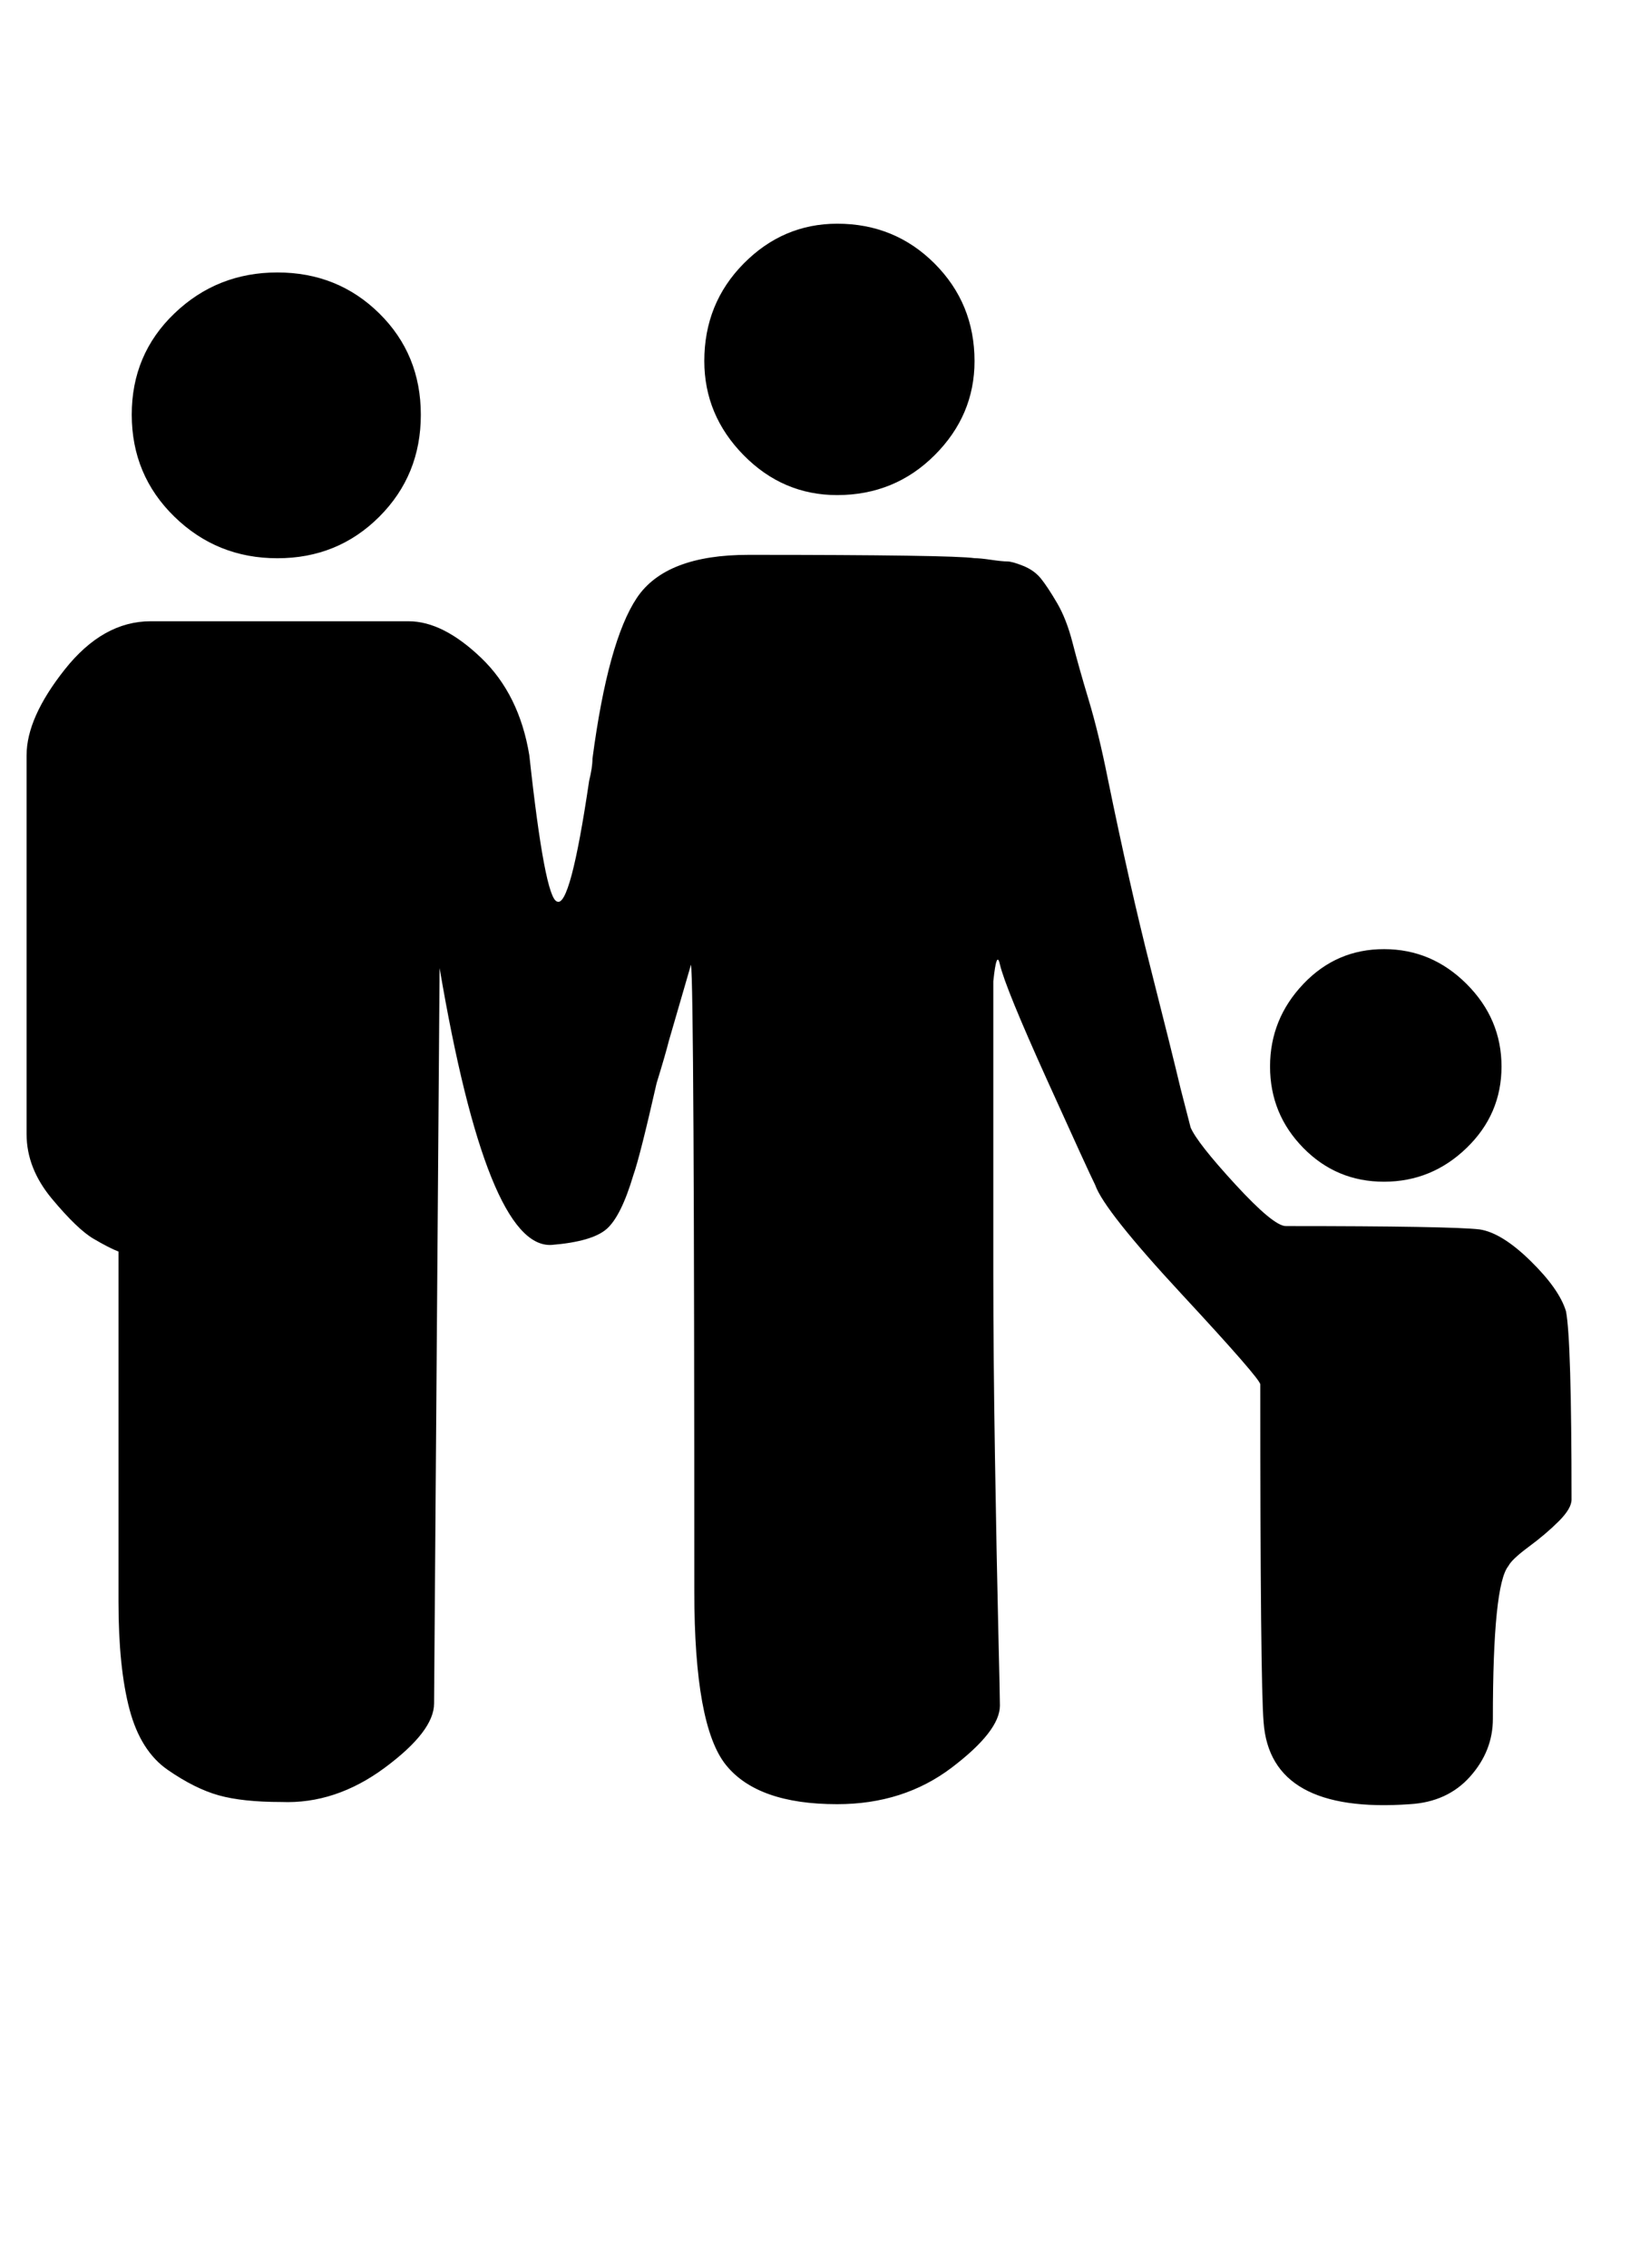
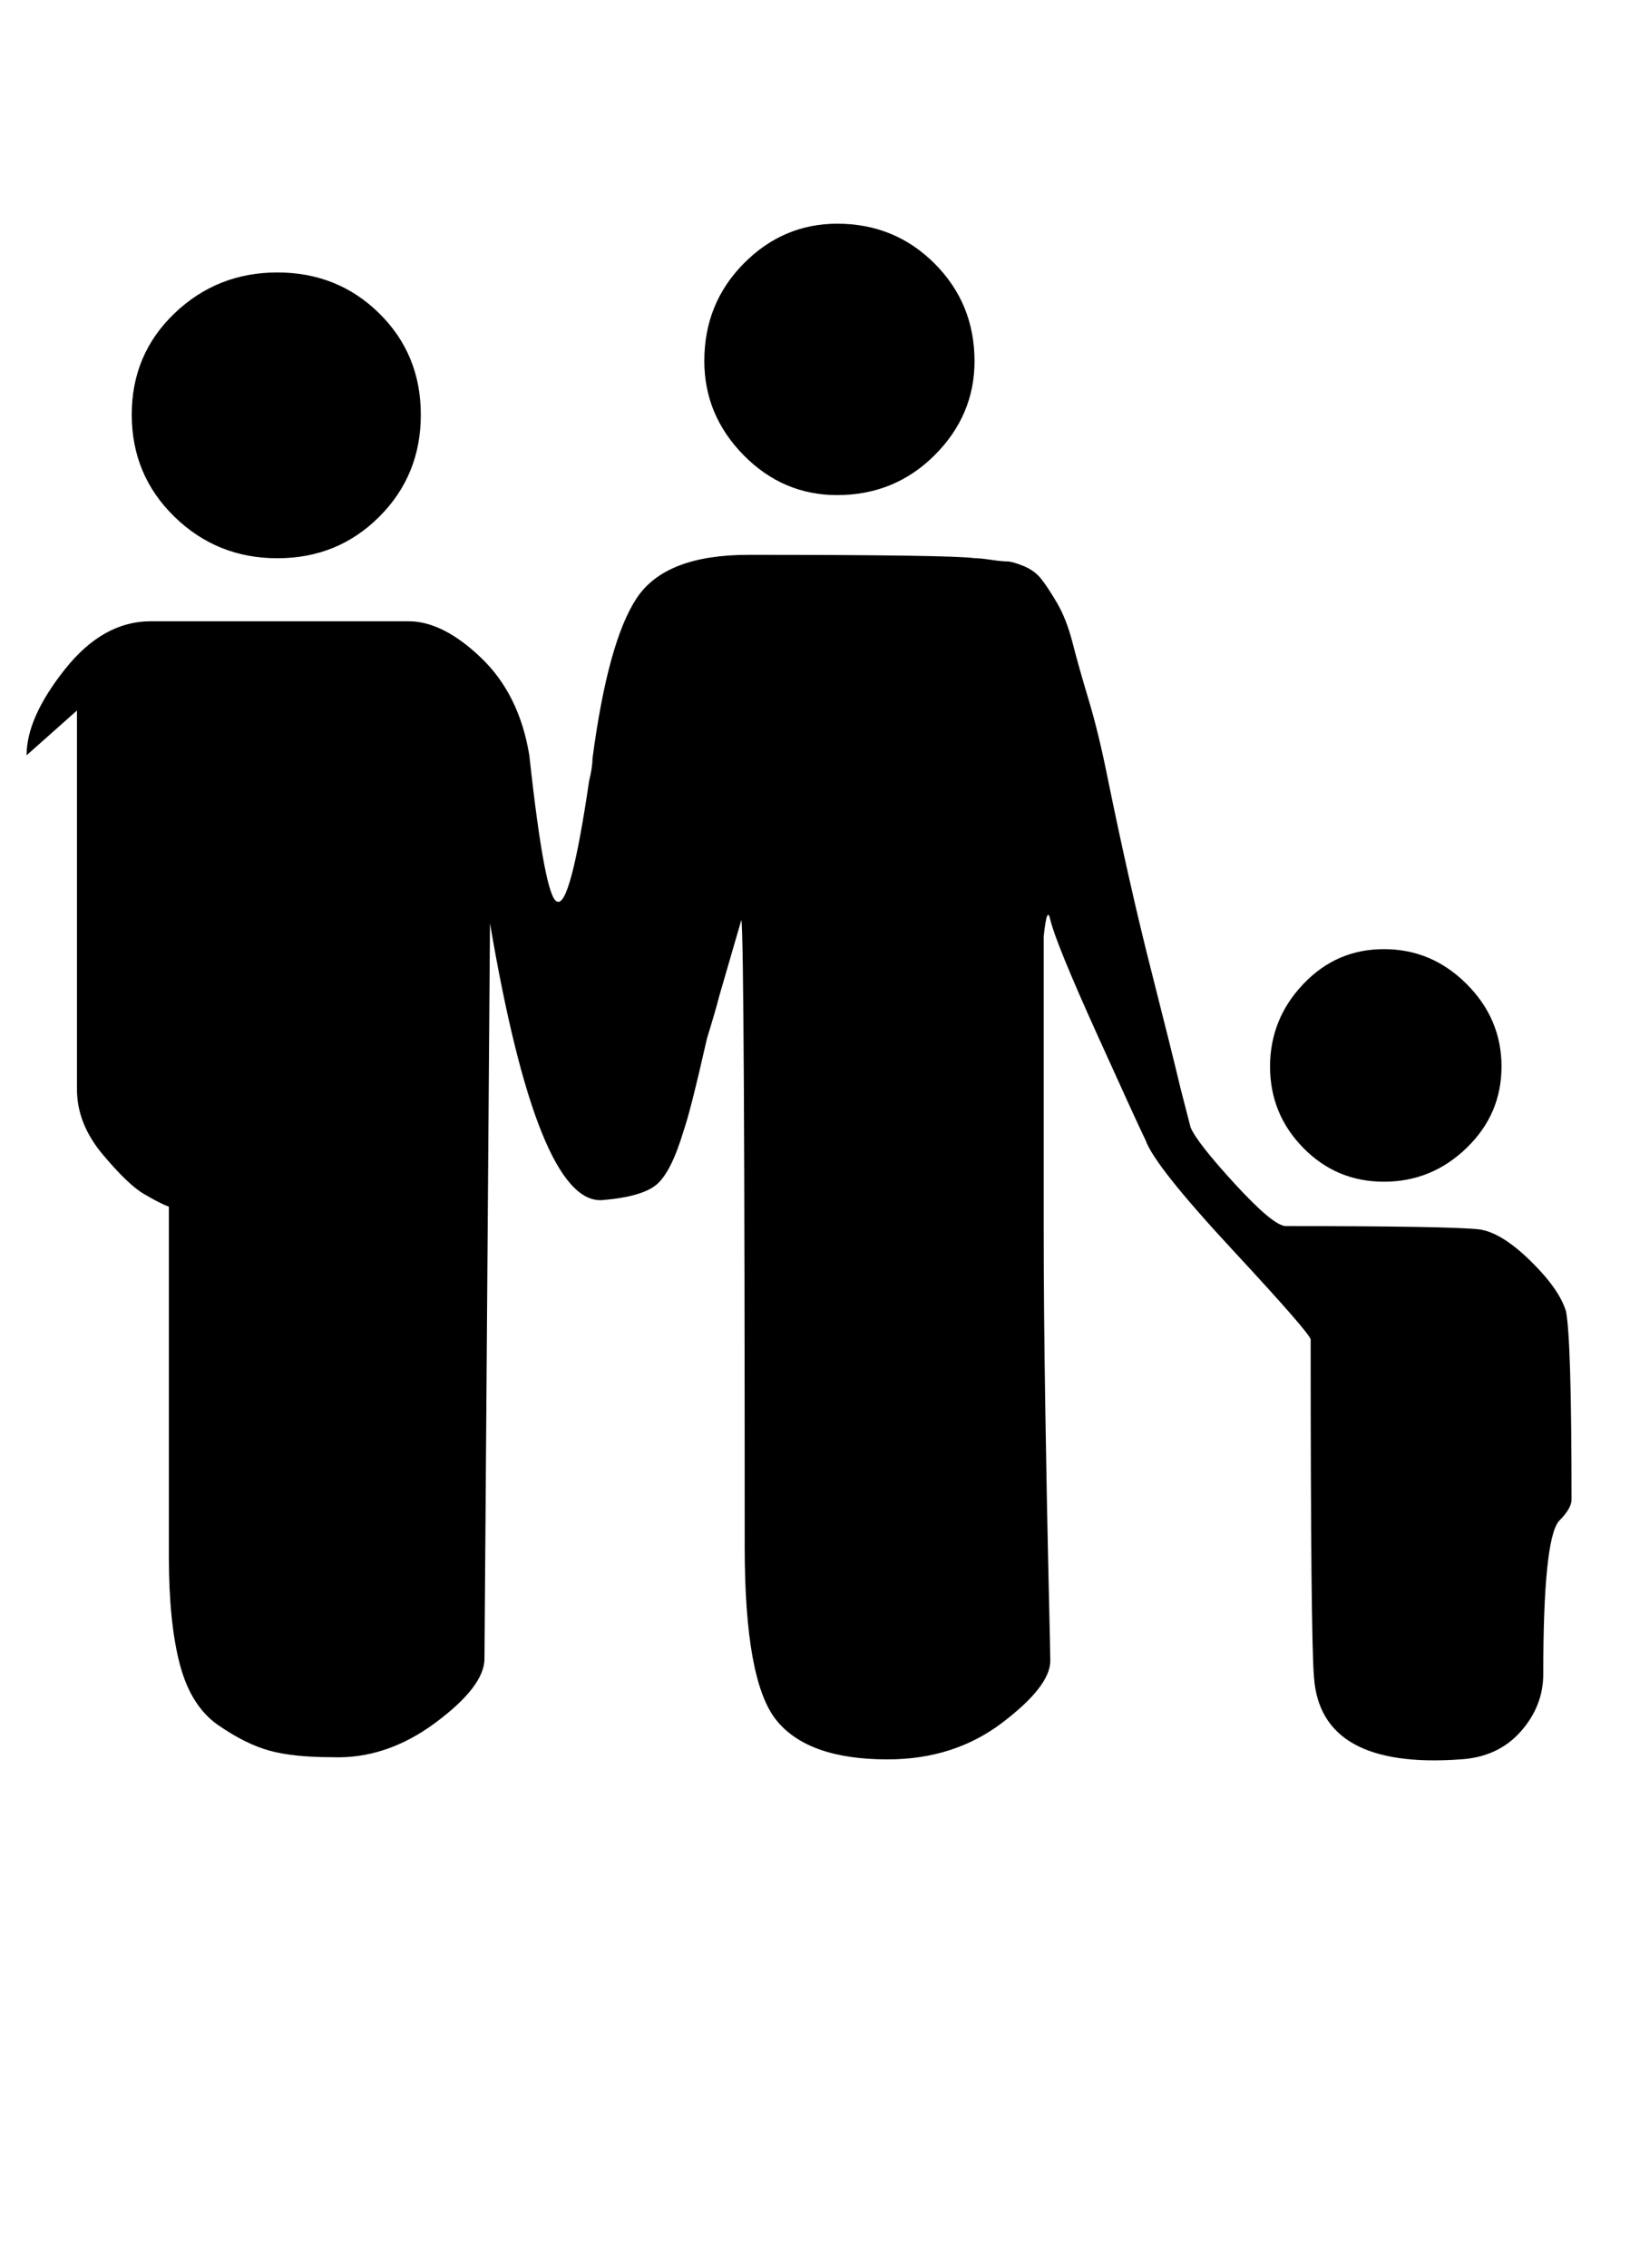
<svg xmlns="http://www.w3.org/2000/svg" version="1.1" width="23" height="32" viewBox="0 0 23 32">
  <title>Families</title>
-   <path d="M3.914 3.844q0.852 0 1.438 0.578t0.586 1.43-0.586 1.438-1.438 0.586-1.453-0.586-0.602-1.438 0.602-1.43 1.453-0.578zM11.813 3.156q0.813 0 1.375 0.563t0.563 1.375q0 0.766-0.563 1.328t-1.375 0.563q-0.766 0-1.32-0.563t-0.555-1.328q0-0.813 0.555-1.375t1.32-0.563zM19.531 13.391q0.672 0 1.164 0.492t0.492 1.164-0.492 1.148-1.164 0.477-1.141-0.477-0.469-1.148 0.469-1.164 1.141-0.492zM0.375 10.656q0-0.531 0.539-1.211t1.211-0.68h3.641q0.484 0 1.023 0.516t0.68 1.375q0.219 2.016 0.391 2.063 0.188 0.094 0.453-1.703 0.047-0.188 0.047-0.313 0.219-1.656 0.625-2.266t1.578-0.609q2.875 0 3.188 0.047 0.078 0 0.234 0.023t0.227 0.023 0.227 0.063 0.25 0.18 0.227 0.344 0.219 0.563 0.227 0.805 0.266 1.094q0.313 1.531 0.609 2.695t0.422 1.695l0.141 0.547q0.094 0.219 0.633 0.805t0.711 0.586q2.328 0 2.734 0.047 0.313 0.047 0.719 0.445t0.5 0.711q0.078 0.406 0.078 2.656 0 0.125-0.18 0.305t-0.422 0.359-0.289 0.273q-0.219 0.266-0.219 2.156 0 0.453-0.32 0.813t-0.852 0.391q-1.969 0.141-2.063-1.156-0.047-0.547-0.047-4.766 0-0.078-1.102-1.266t-1.227-1.547q-0.094-0.188-0.68-1.484t-0.664-1.625q-0.047-0.219-0.094 0.234v4.125q0 1.125 0.023 2.563t0.047 2.445 0.023 1.086q0 0.359-0.68 0.875t-1.617 0.516q-1.125 0-1.57-0.555t-0.445-2.445q0-8.563-0.047-8.844l-0.313 1.078q-0.047 0.188-0.172 0.594-0.234 1.031-0.328 1.297-0.172 0.578-0.375 0.758t-0.781 0.227q-0.906 0.047-1.578-3.906l-0.078 10.375q0 0.391-0.695 0.906t-1.461 0.484q-0.547 0-0.883-0.094t-0.719-0.359-0.539-0.852-0.156-1.523v-4.938q-0.125-0.047-0.352-0.18t-0.586-0.563-0.359-0.914v-5.344z" />
+   <path d="M3.914 3.844q0.852 0 1.438 0.578t0.586 1.43-0.586 1.438-1.438 0.586-1.453-0.586-0.602-1.438 0.602-1.43 1.453-0.578zM11.813 3.156q0.813 0 1.375 0.563t0.563 1.375q0 0.766-0.563 1.328t-1.375 0.563q-0.766 0-1.32-0.563t-0.555-1.328q0-0.813 0.555-1.375t1.32-0.563zM19.531 13.391q0.672 0 1.164 0.492t0.492 1.164-0.492 1.148-1.164 0.477-1.141-0.477-0.469-1.148 0.469-1.164 1.141-0.492zM0.375 10.656q0-0.531 0.539-1.211t1.211-0.68h3.641q0.484 0 1.023 0.516t0.68 1.375q0.219 2.016 0.391 2.063 0.188 0.094 0.453-1.703 0.047-0.188 0.047-0.313 0.219-1.656 0.625-2.266t1.578-0.609q2.875 0 3.188 0.047 0.078 0 0.234 0.023t0.227 0.023 0.227 0.063 0.25 0.18 0.227 0.344 0.219 0.563 0.227 0.805 0.266 1.094q0.313 1.531 0.609 2.695t0.422 1.695l0.141 0.547q0.094 0.219 0.633 0.805t0.711 0.586q2.328 0 2.734 0.047 0.313 0.047 0.719 0.445t0.5 0.711q0.078 0.406 0.078 2.656 0 0.125-0.18 0.305q-0.219 0.266-0.219 2.156 0 0.453-0.32 0.813t-0.852 0.391q-1.969 0.141-2.063-1.156-0.047-0.547-0.047-4.766 0-0.078-1.102-1.266t-1.227-1.547q-0.094-0.188-0.68-1.484t-0.664-1.625q-0.047-0.219-0.094 0.234v4.125q0 1.125 0.023 2.563t0.047 2.445 0.023 1.086q0 0.359-0.68 0.875t-1.617 0.516q-1.125 0-1.57-0.555t-0.445-2.445q0-8.563-0.047-8.844l-0.313 1.078q-0.047 0.188-0.172 0.594-0.234 1.031-0.328 1.297-0.172 0.578-0.375 0.758t-0.781 0.227q-0.906 0.047-1.578-3.906l-0.078 10.375q0 0.391-0.695 0.906t-1.461 0.484q-0.547 0-0.883-0.094t-0.719-0.359-0.539-0.852-0.156-1.523v-4.938q-0.125-0.047-0.352-0.18t-0.586-0.563-0.359-0.914v-5.344z" />
</svg>